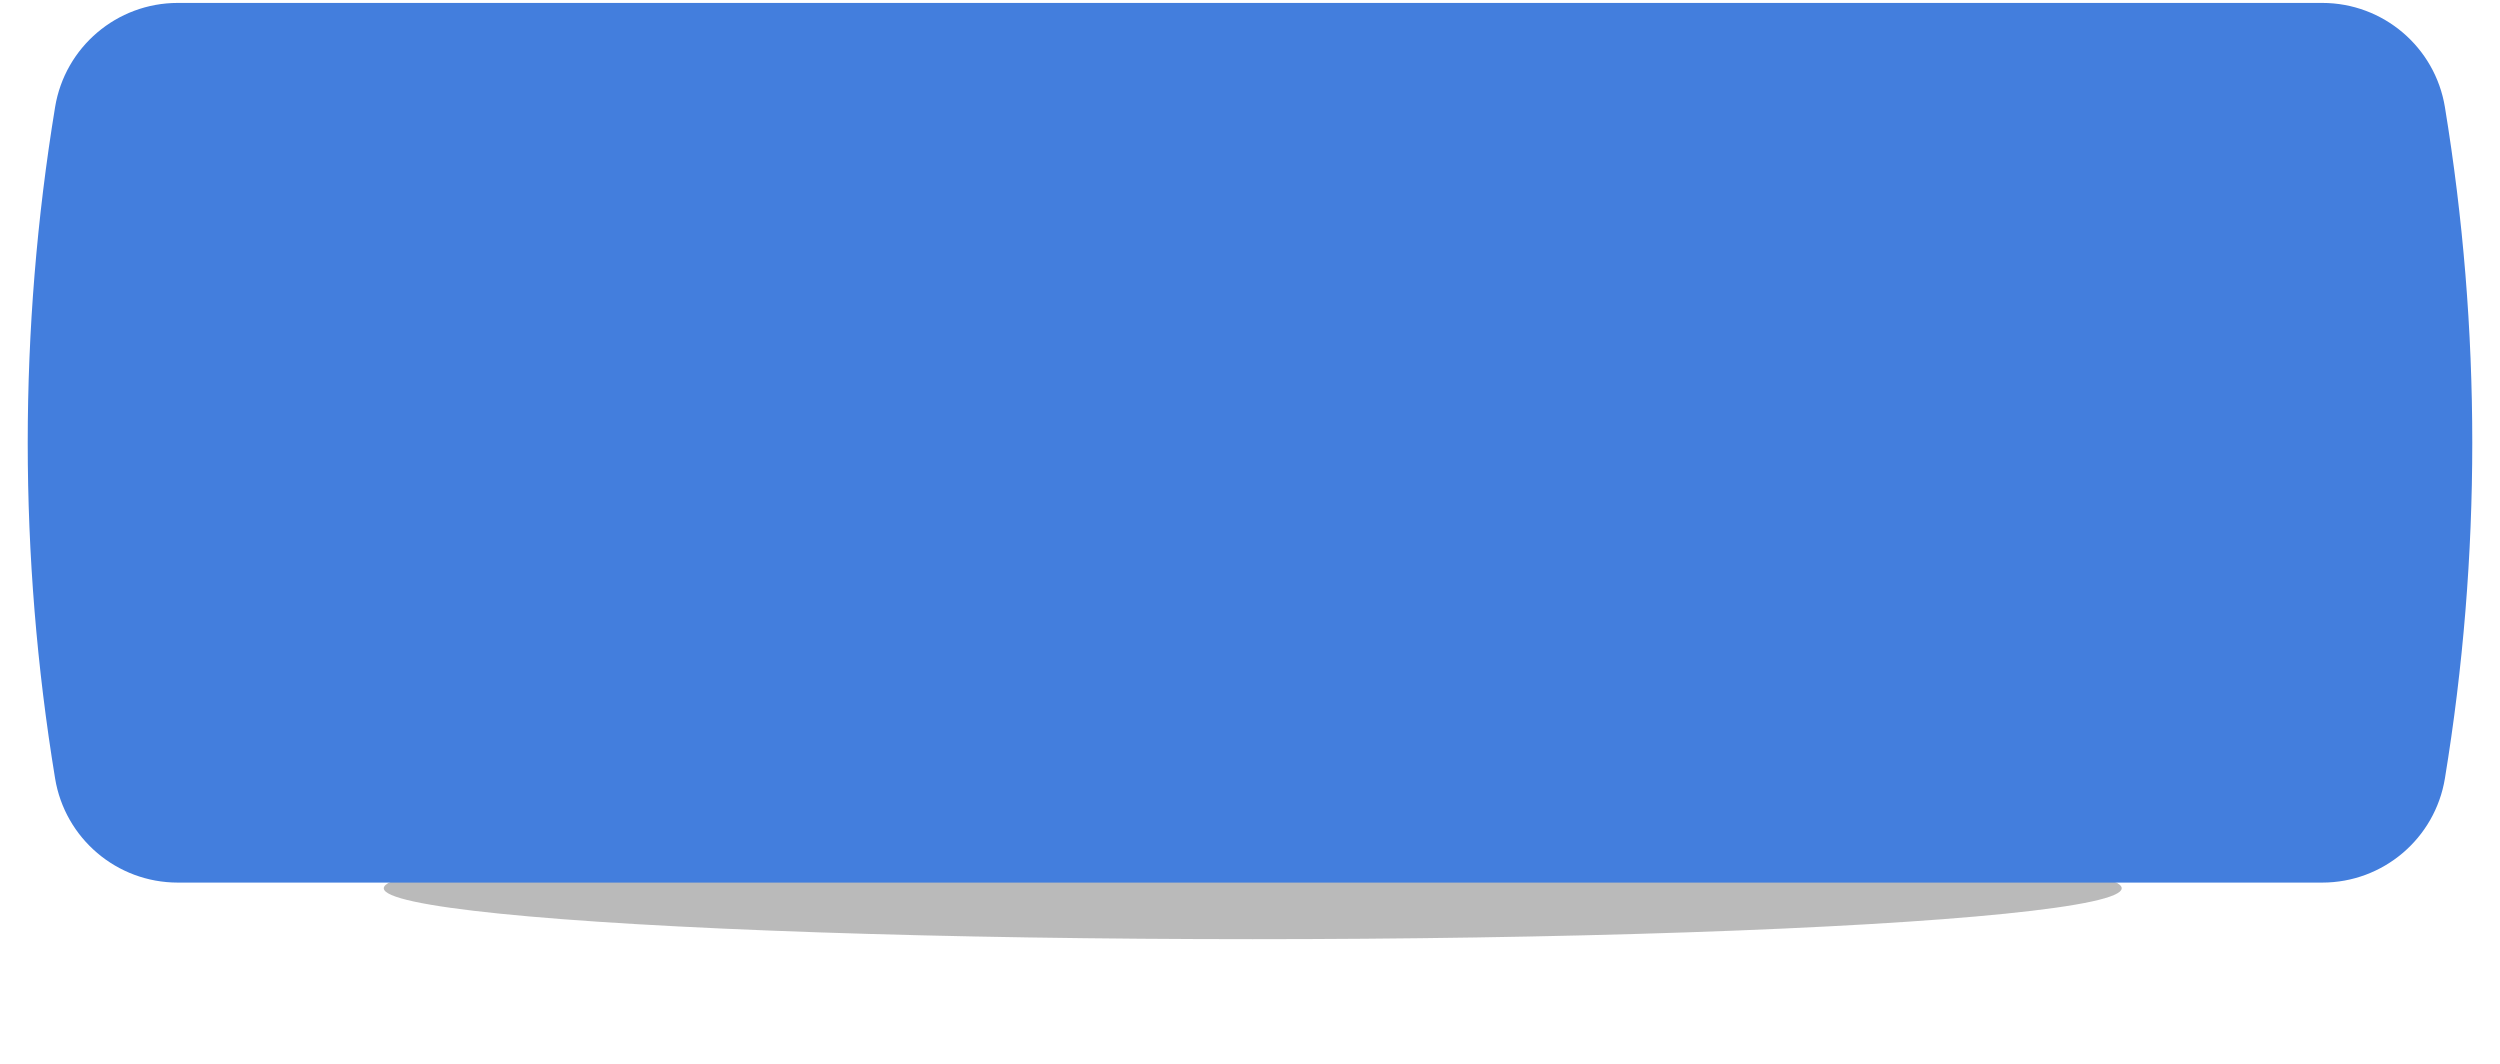
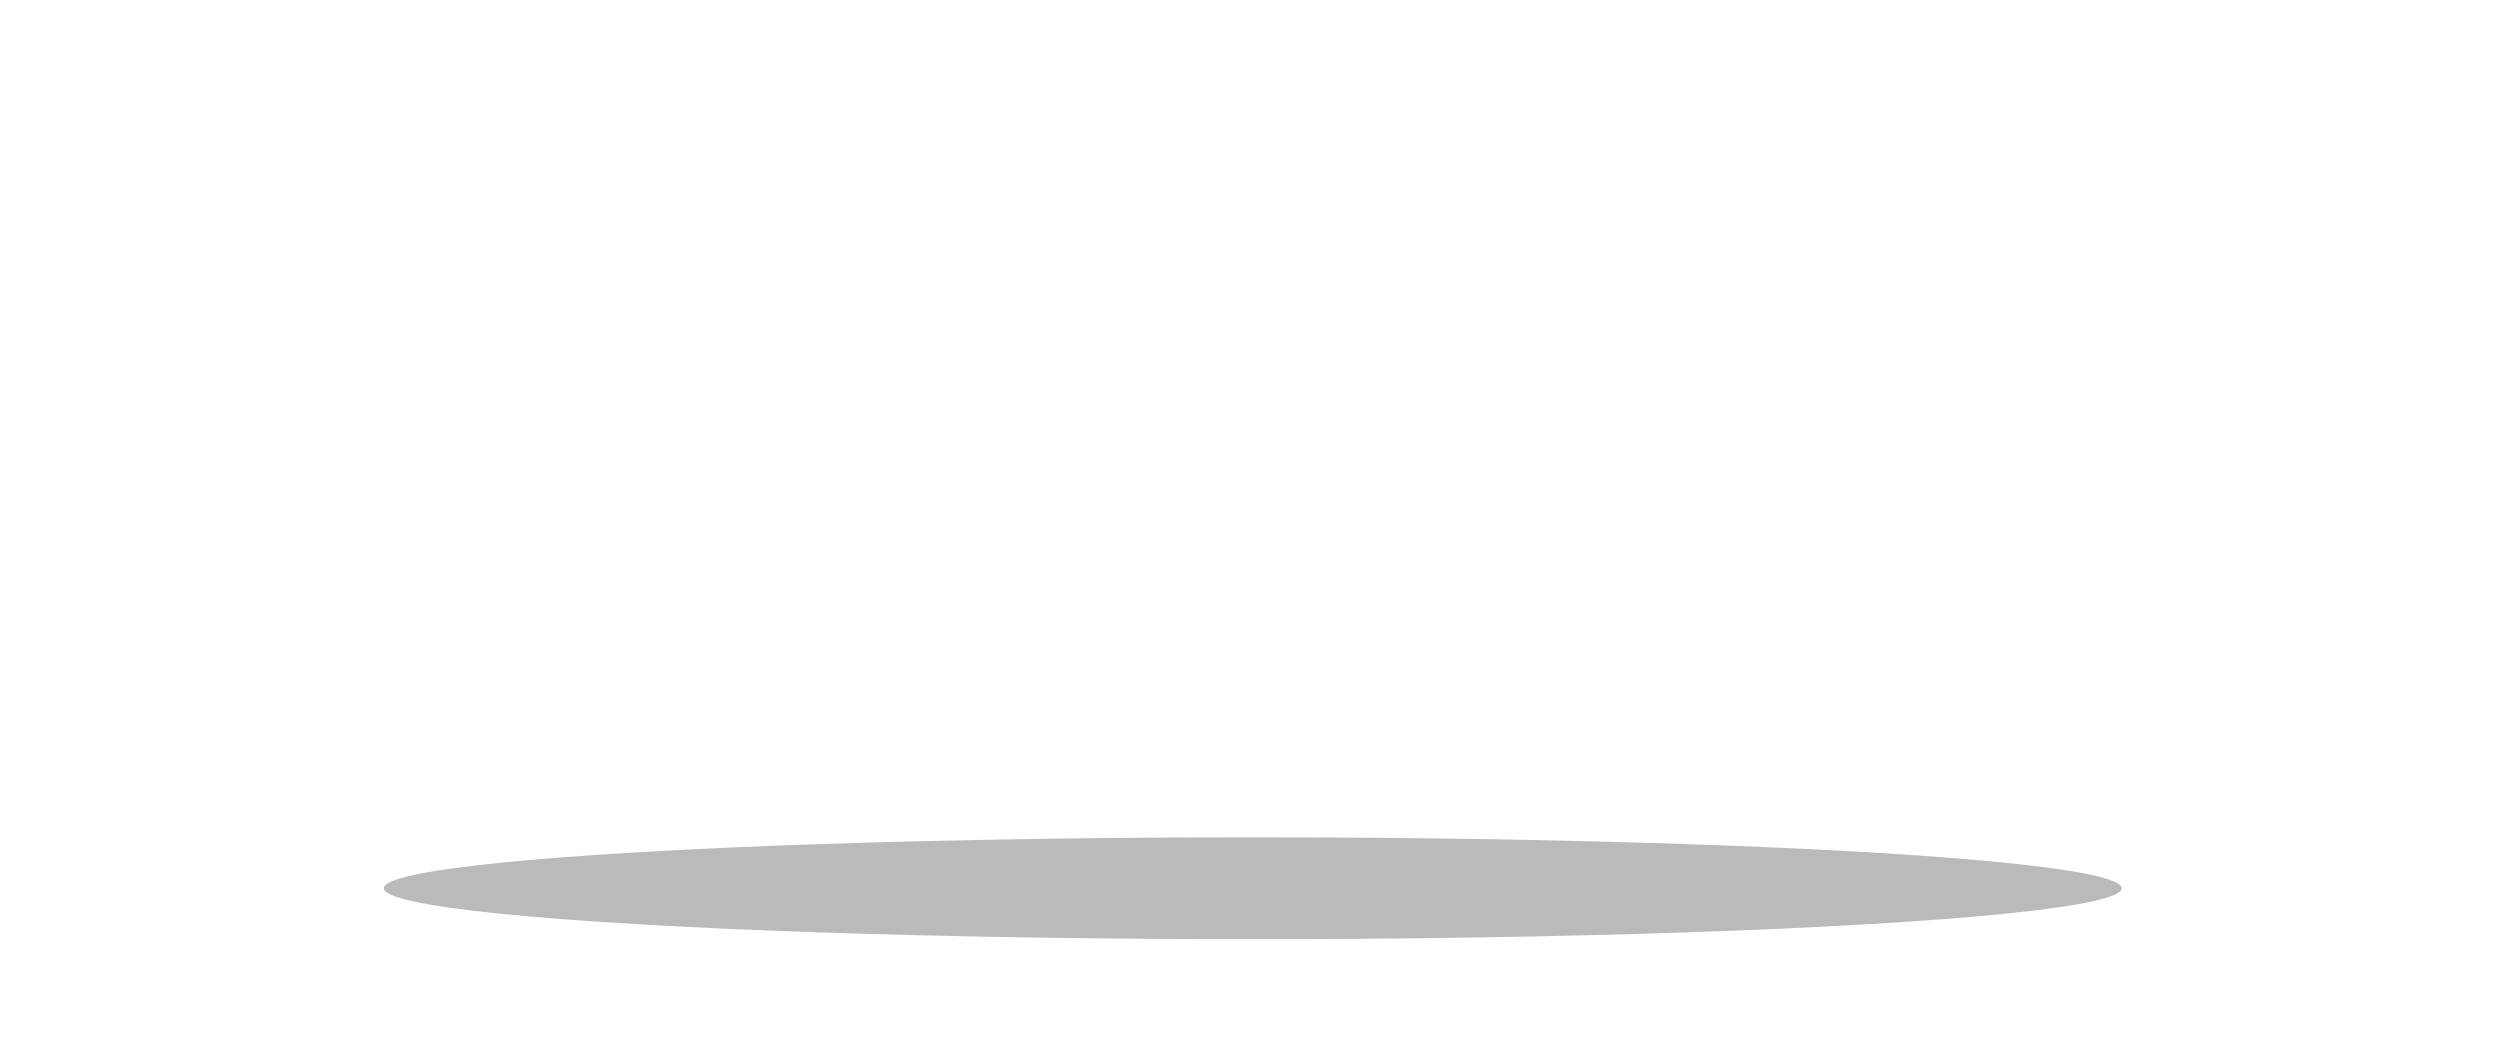
<svg xmlns="http://www.w3.org/2000/svg" width="416" height="177" viewBox="0 0 416 177" fill="none">
  <g opacity="0.4" filter="url(#filter0_f_110_89)">
    <ellipse cx="208.456" cy="147.804" rx="144.596" ry="8.474" fill="#525252" />
  </g>
-   <path d="M9.166 17.827C10.807 7.827 19.45 0.487 29.583 0.487H386.417C396.551 0.487 405.193 7.827 406.834 17.827V17.827C412.904 54.812 412.904 92.539 406.834 129.524V129.524C405.193 139.524 396.551 146.863 386.417 146.863H29.583C19.45 146.863 10.807 139.524 9.166 129.524V129.524C3.096 92.539 3.096 54.812 9.166 17.827V17.827Z" fill="#437EDD" />
  <defs>
    <filter id="filter0_f_110_89" x="43.86" y="119.331" width="329.193" height="56.947" filterUnits="userSpaceOnUse" color-interpolation-filters="sRGB">
      <feFlood flood-opacity="0" result="BackgroundImageFix" />
      <feBlend mode="normal" in="SourceGraphic" in2="BackgroundImageFix" result="shape" />
      <feGaussianBlur stdDeviation="10" result="effect1_foregroundBlur_110_89" />
    </filter>
  </defs>
</svg>